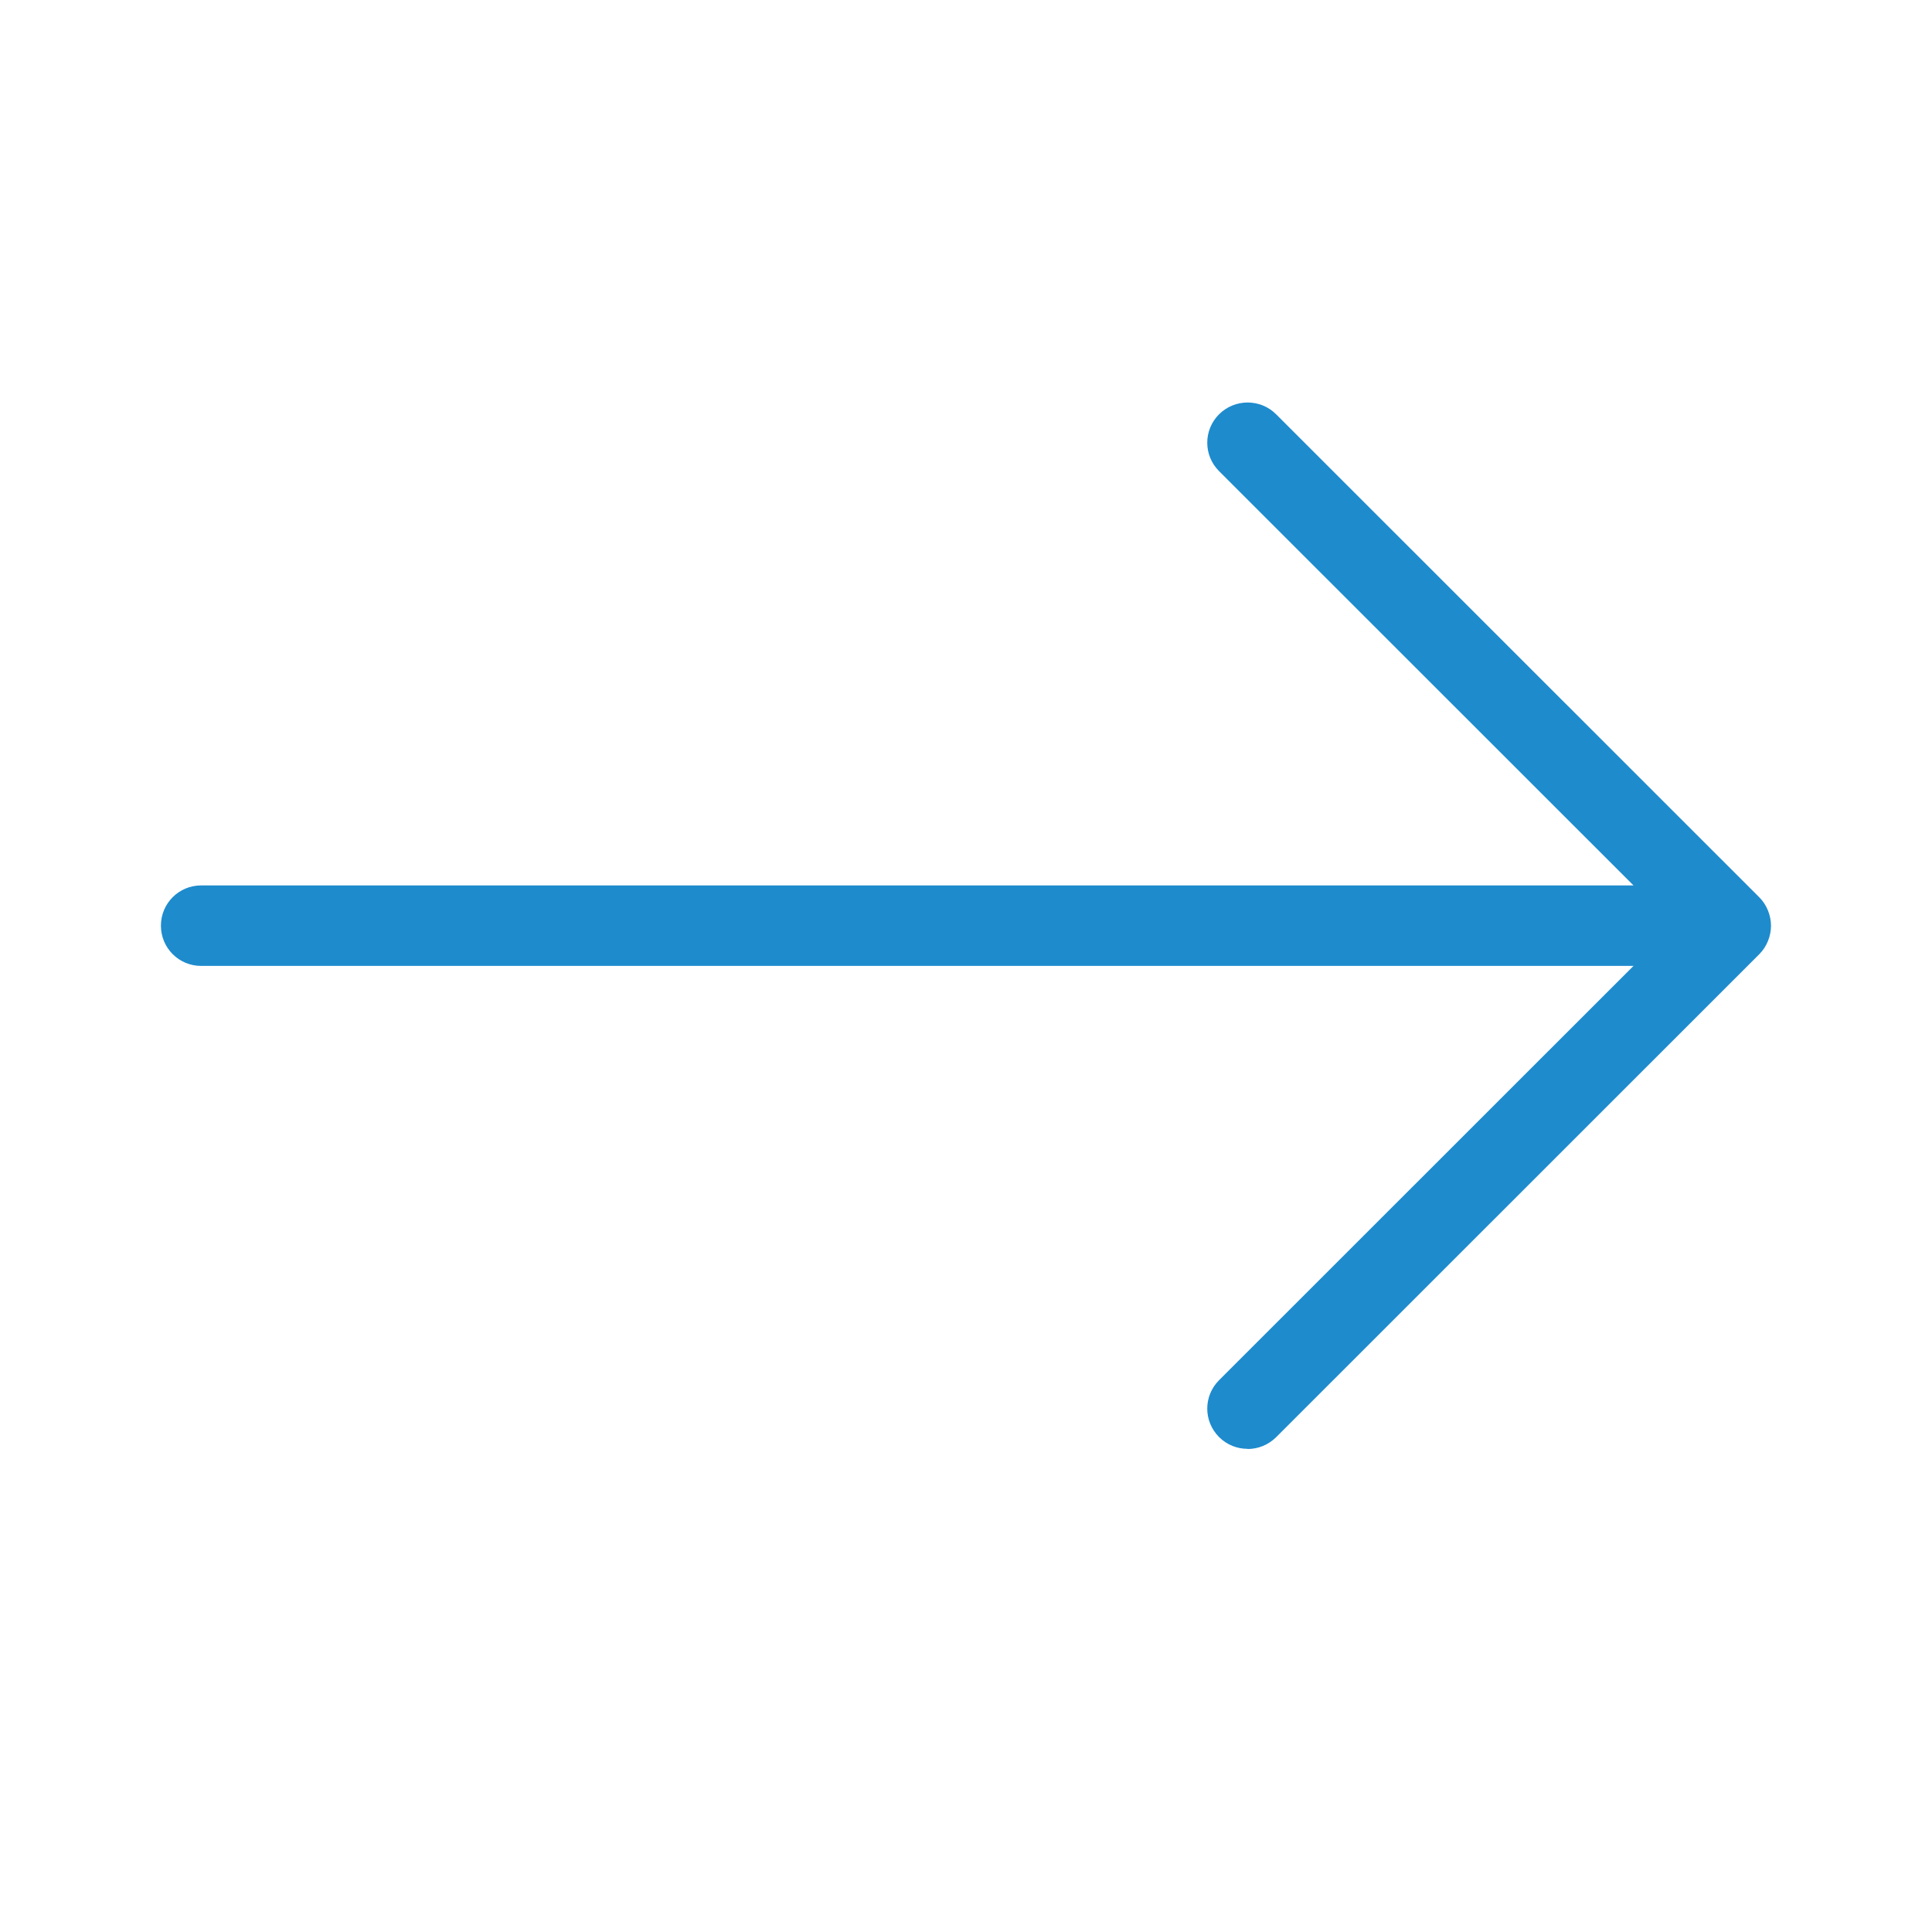
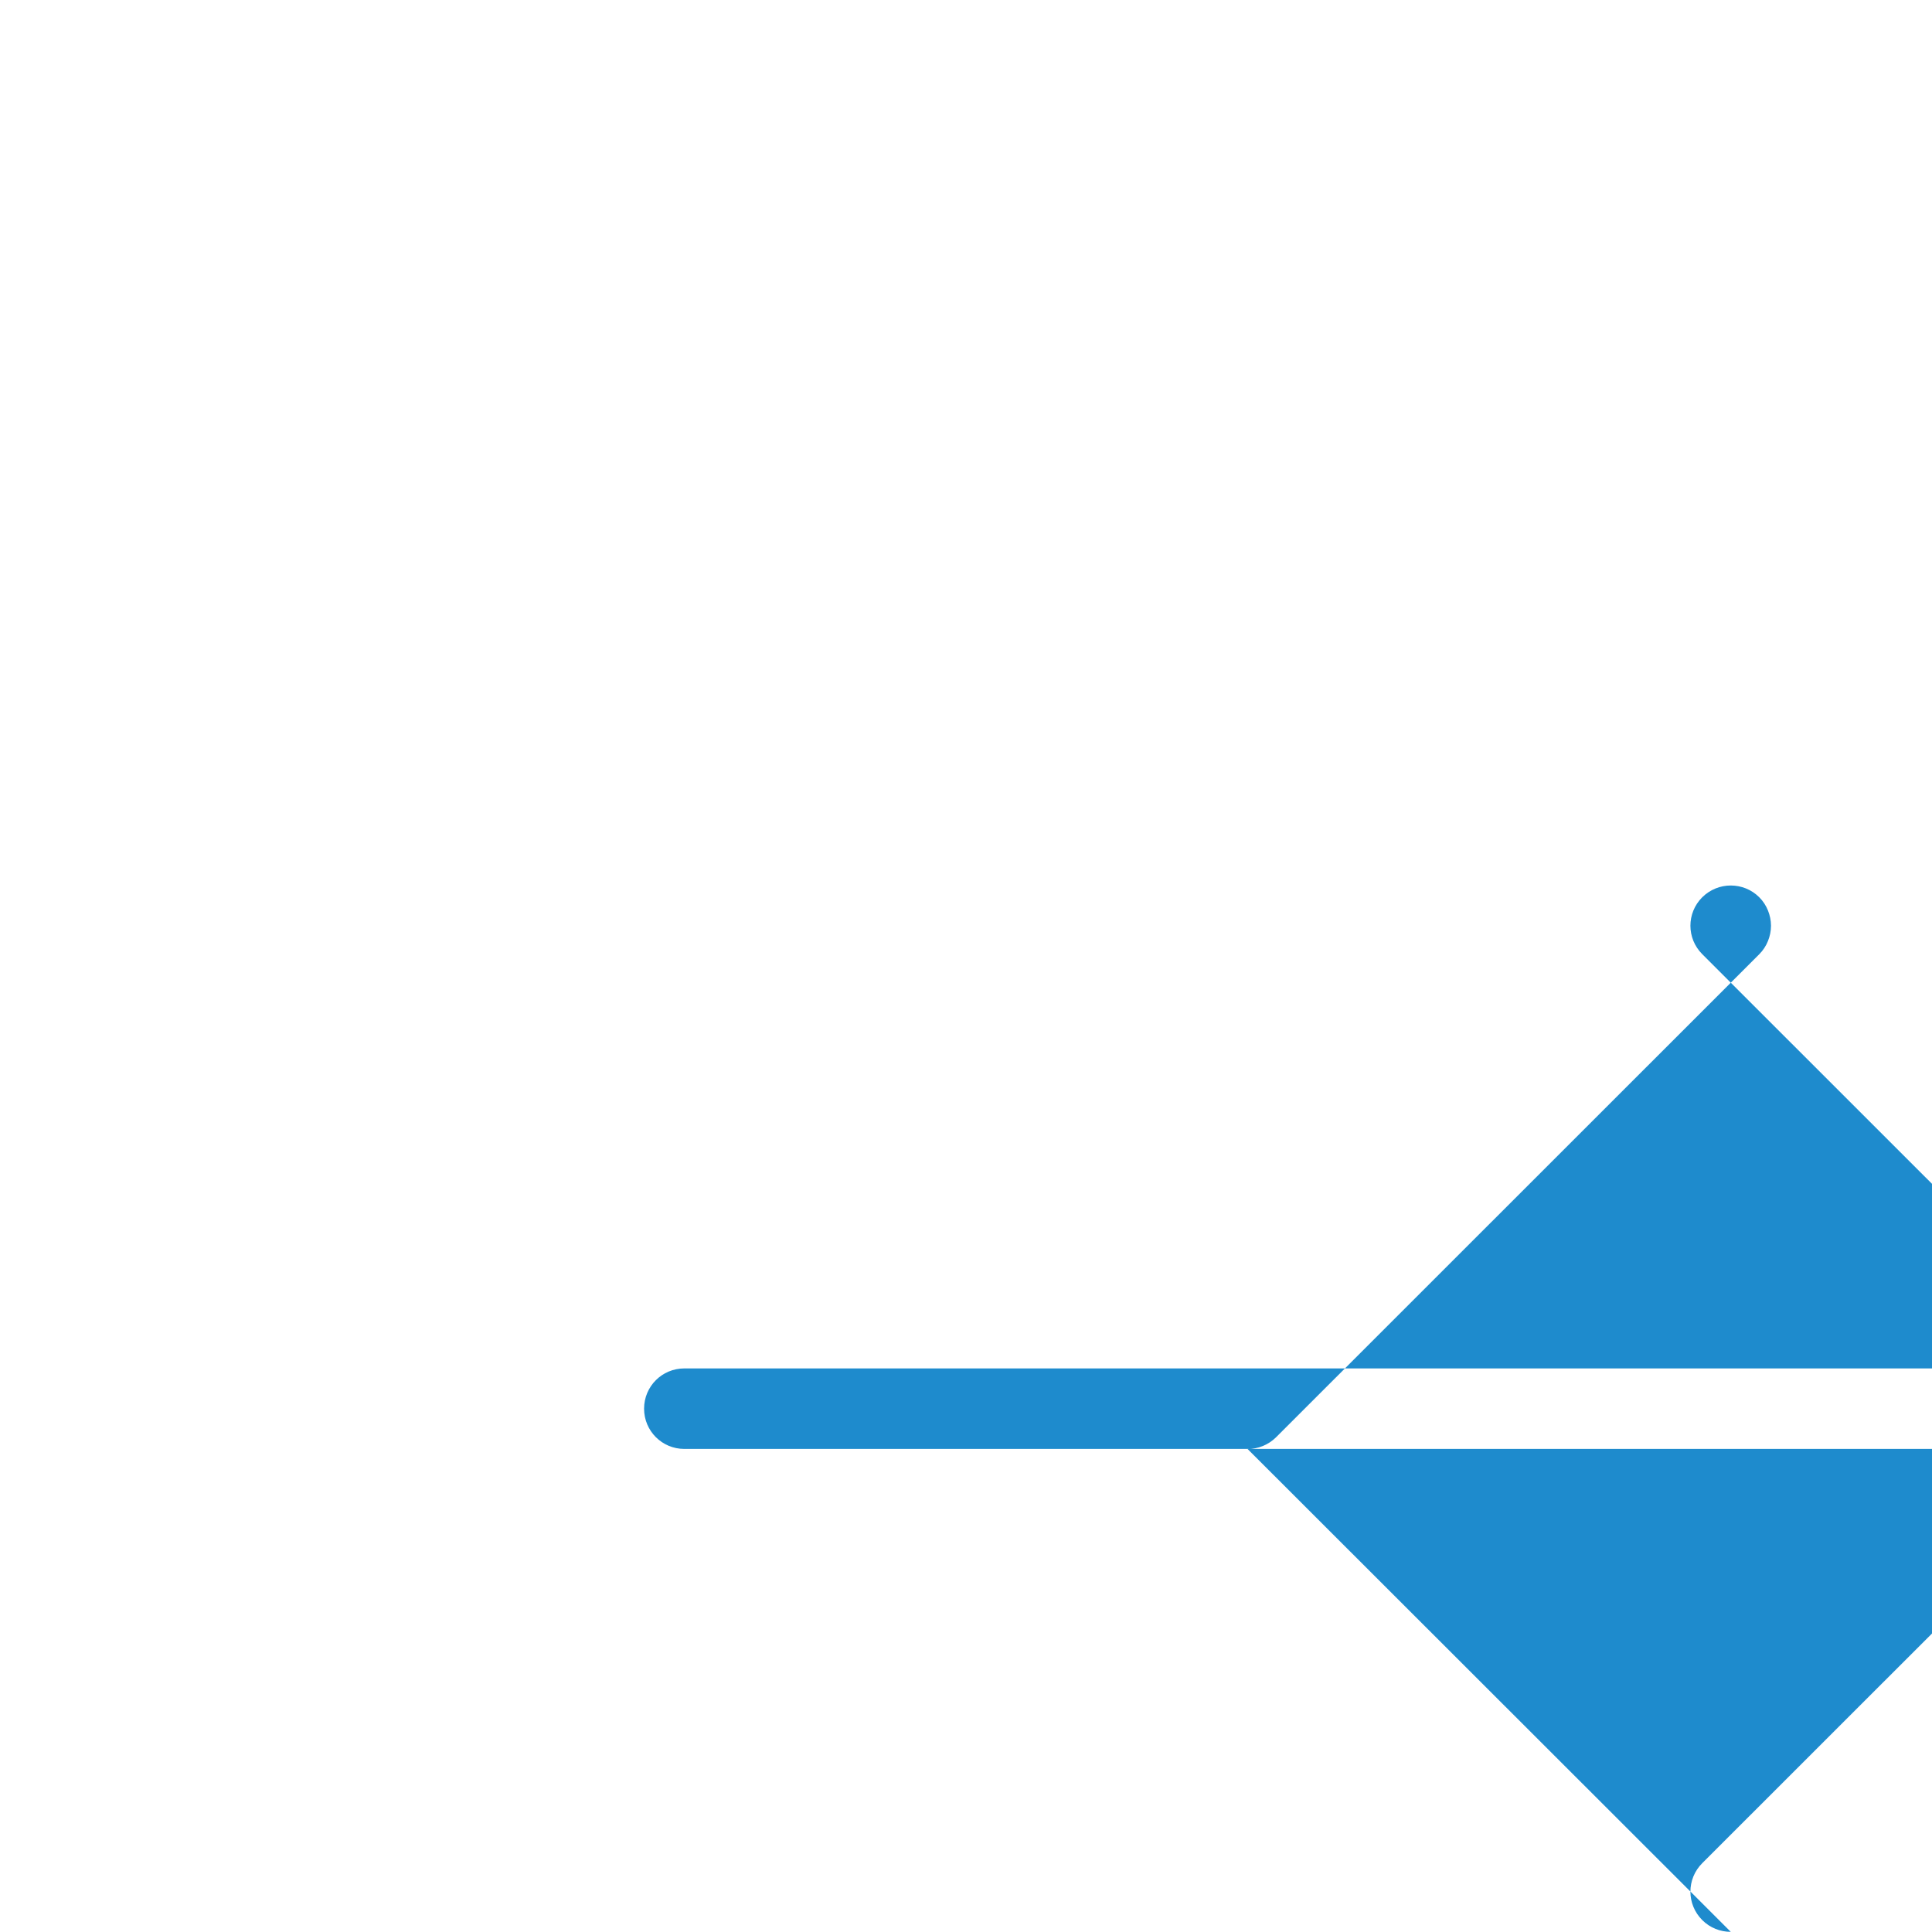
<svg xmlns="http://www.w3.org/2000/svg" viewBox="0 0 24 24">
-   <path d="m15.498 18c.128 0 .256-.049.354-.146l6.002-6c.047-.047.084-.103.109-.166.023-.058.037-.121.037-.188s-.014-.13-.037-.188c-.025-.063-.062-.119-.109-.166l-6.002-6c-.098-.098-.226-.146-.354-.146-.128-0-.256.049-.354.146-.196.196-.196.511 0 .707l5.148 5.146h-17.793c-.277 0-.5.223-.5.5s.223.5.5.5h17.793l-5.148 5.146c-.196.196-.196.511 0 .707.098.098.226.146.354.146z" fill="#1e8bcd" />
+   <path d="m15.498 18c.128 0 .256-.049.354-.146l6.002-6c.047-.047.084-.103.109-.166.023-.058.037-.121.037-.188s-.014-.13-.037-.188c-.025-.063-.062-.119-.109-.166c-.098-.098-.226-.146-.354-.146-.128-0-.256.049-.354.146-.196.196-.196.511 0 .707l5.148 5.146h-17.793c-.277 0-.5.223-.5.5s.223.5.5.5h17.793l-5.148 5.146c-.196.196-.196.511 0 .707.098.098.226.146.354.146z" fill="#1e8bcd" />
</svg>